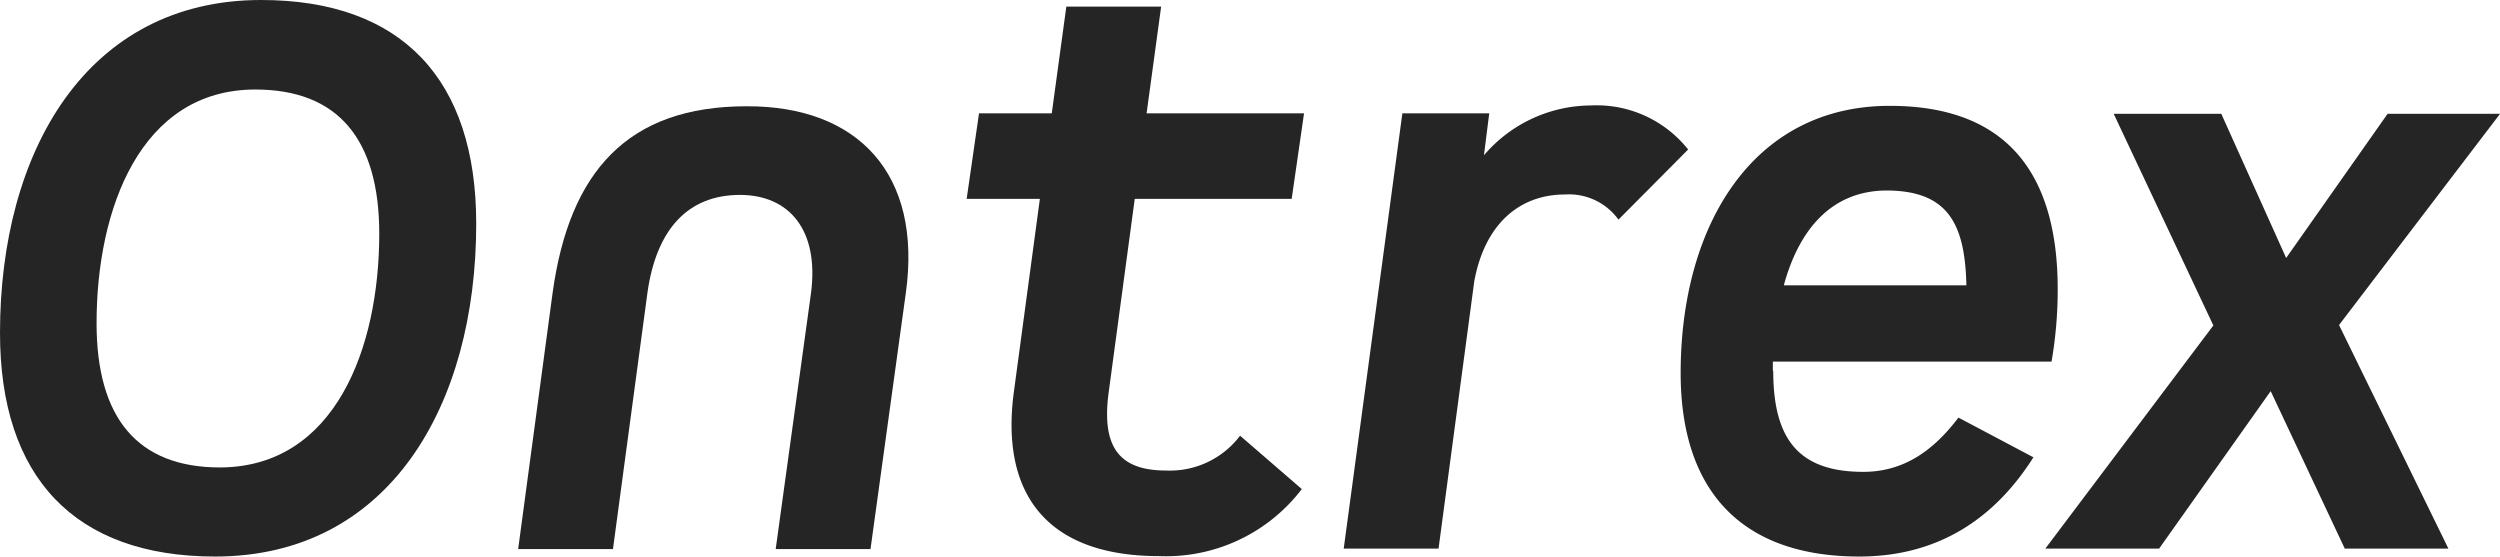
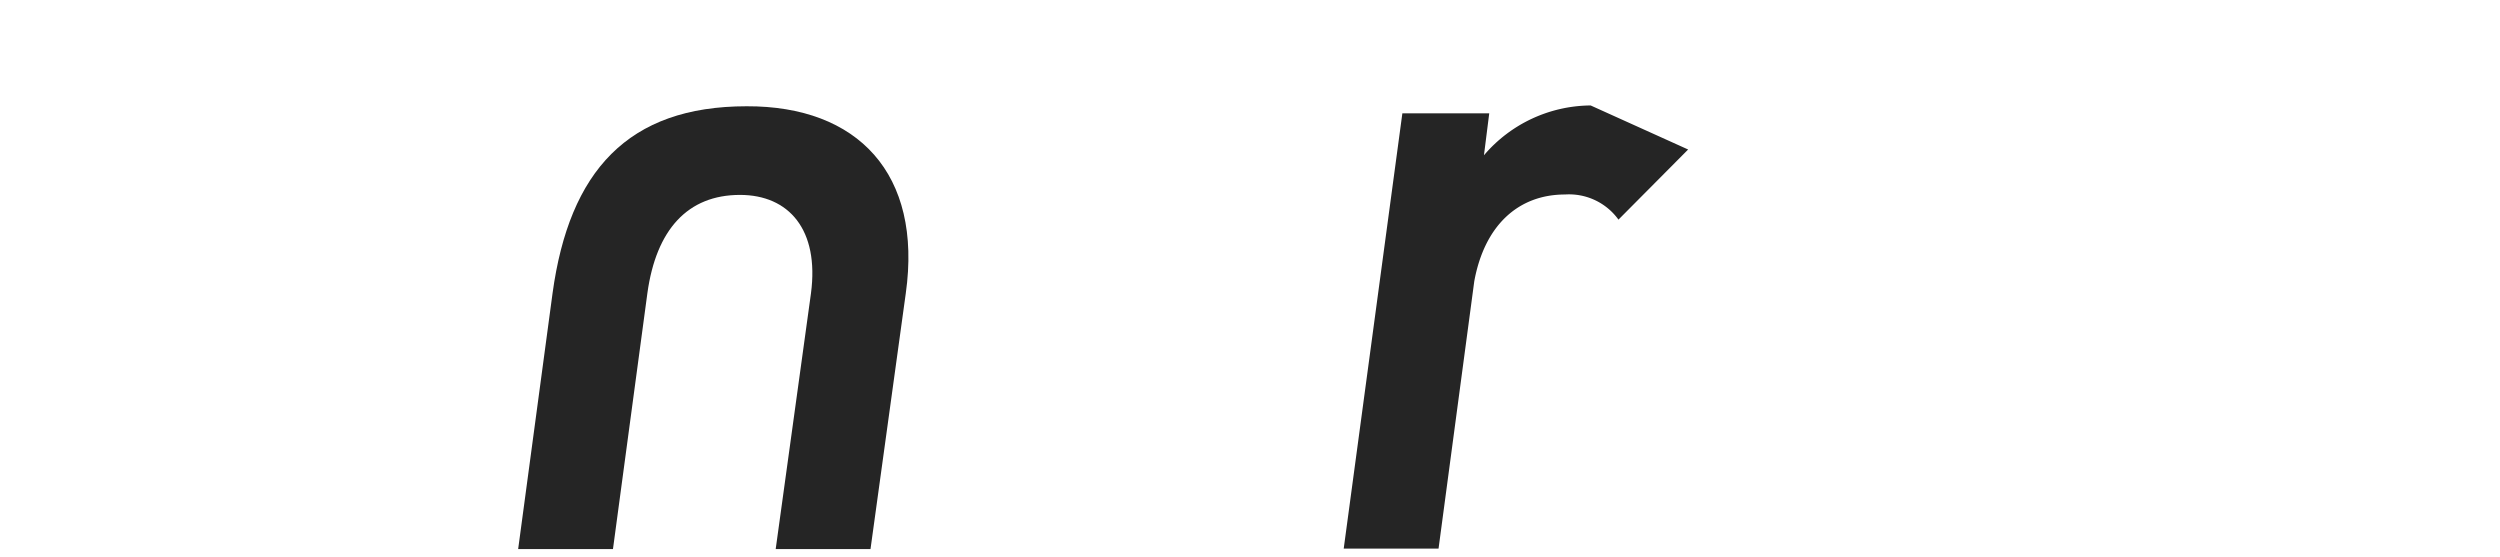
<svg xmlns="http://www.w3.org/2000/svg" id="ontrex-logo-grey" width="184.788" height="41.136" viewBox="0 0 184.788 41.136">
  <g id="Gruppe_1" data-name="Gruppe 1" transform="translate(0 0)">
-     <path id="Pfad_15" data-name="Pfad 15" d="M5.7,30.31C5.7,16.88,12.121,5.7,25,5.7,35.4,5.7,40.9,11.567,40.9,22.226c0,13.43-6.421,24.61-19.3,24.61C11.209,46.836,5.7,40.969,5.7,30.31Zm28.033-7.334c0-7.008-3.064-10.659-9.16-10.659-8.475,0-11.735,8.8-11.735,17.276,0,7.008,3.031,10.659,9.127,10.659C30.473,40.219,33.733,31.418,33.733,22.976Z" transform="translate(-5.7 -5.7)" fill="#252525" />
    <path id="Pfad_16" data-name="Pfad 16" d="M151.852,43.62l-2.608,18.906h-7.008l2.608-18.906c.619-4.694-1.63-7.269-5.248-7.269-3.846,0-6.193,2.542-6.845,7.269l-2.543,18.906H123.2l2.542-18.906c1.239-9.029,5.574-13.821,14.342-13.821C148.3,29.767,153.091,34.787,151.852,43.62Z" transform="translate(-84.9 -21.944)" fill="#252525" />
  </g>
  <g id="Gruppe_2" data-name="Gruppe 2" transform="translate(71.451 0.489)">
-     <path id="Pfad_17" data-name="Pfad 17" d="M245.11,38.916l4.563,3.944a12.62,12.62,0,0,1-10.561,4.955c-8.247,0-11.735-4.563-10.724-12.126l1.923-14.277H224.9l.913-6.324h5.378L232.267,7.2h7.008L238.2,15.088h11.637l-.913,6.324h-11.6L235.4,35.689c-.554,4.075.782,5.8,4.237,5.8A6.5,6.5,0,0,0,245.11,38.916Z" transform="translate(-224.9 -7.2)" fill="#252525" />
-     <path id="Pfad_18" data-name="Pfad 18" d="M335.858,32.86l-5.15,5.183a4.5,4.5,0,0,0-3.944-1.858c-3.488,0-5.965,2.314-6.715,6.421l-2.64,19.753H310.4l4.335-32.172h6.421l-.391,3.1a10.453,10.453,0,0,1,7.888-3.683A8.635,8.635,0,0,1,335.858,32.86Z" transform="translate(-282.53 -22.298)" fill="#252525" />
-     <path id="Pfad_19" data-name="Pfad 19" d="M393.645,49.29c0,5.02,1.858,7.464,6.65,7.464,3,0,5.183-1.565,7.041-4.009l5.541,2.934c-2.868,4.531-7.041,7.334-12.875,7.334-8.7,0-13.2-4.857-13.2-13.56,0-10.887,5.313-19.753,15.451-19.753,8.736,0,12.419,5.085,12.419,13.56a31.1,31.1,0,0,1-.456,5.346h-20.6v.685Zm.782-6.324h13.495c-.1-4.563-1.369-7.008-5.932-7.008C397.818,35.991,395.5,39.022,394.427,42.967Z" transform="translate(-334.027 -22.366)" fill="#252525" />
-     <path id="Pfad_20" data-name="Pfad 20" d="M491.209,47.114l8.084,16.526h-7.66L486.157,52,477.91,63.64H469.5l12.419-16.494L474.552,31.5h7.953L487.3,42.159l7.5-10.659h8.312Z" transform="translate(-389.77 -23.579)" fill="#252525" />
+     <path id="Pfad_18" data-name="Pfad 18" d="M335.858,32.86l-5.15,5.183a4.5,4.5,0,0,0-3.944-1.858c-3.488,0-5.965,2.314-6.715,6.421l-2.64,19.753H310.4l4.335-32.172h6.421l-.391,3.1a10.453,10.453,0,0,1,7.888-3.683Z" transform="translate(-282.53 -22.298)" fill="#252525" />
  </g>
</svg>